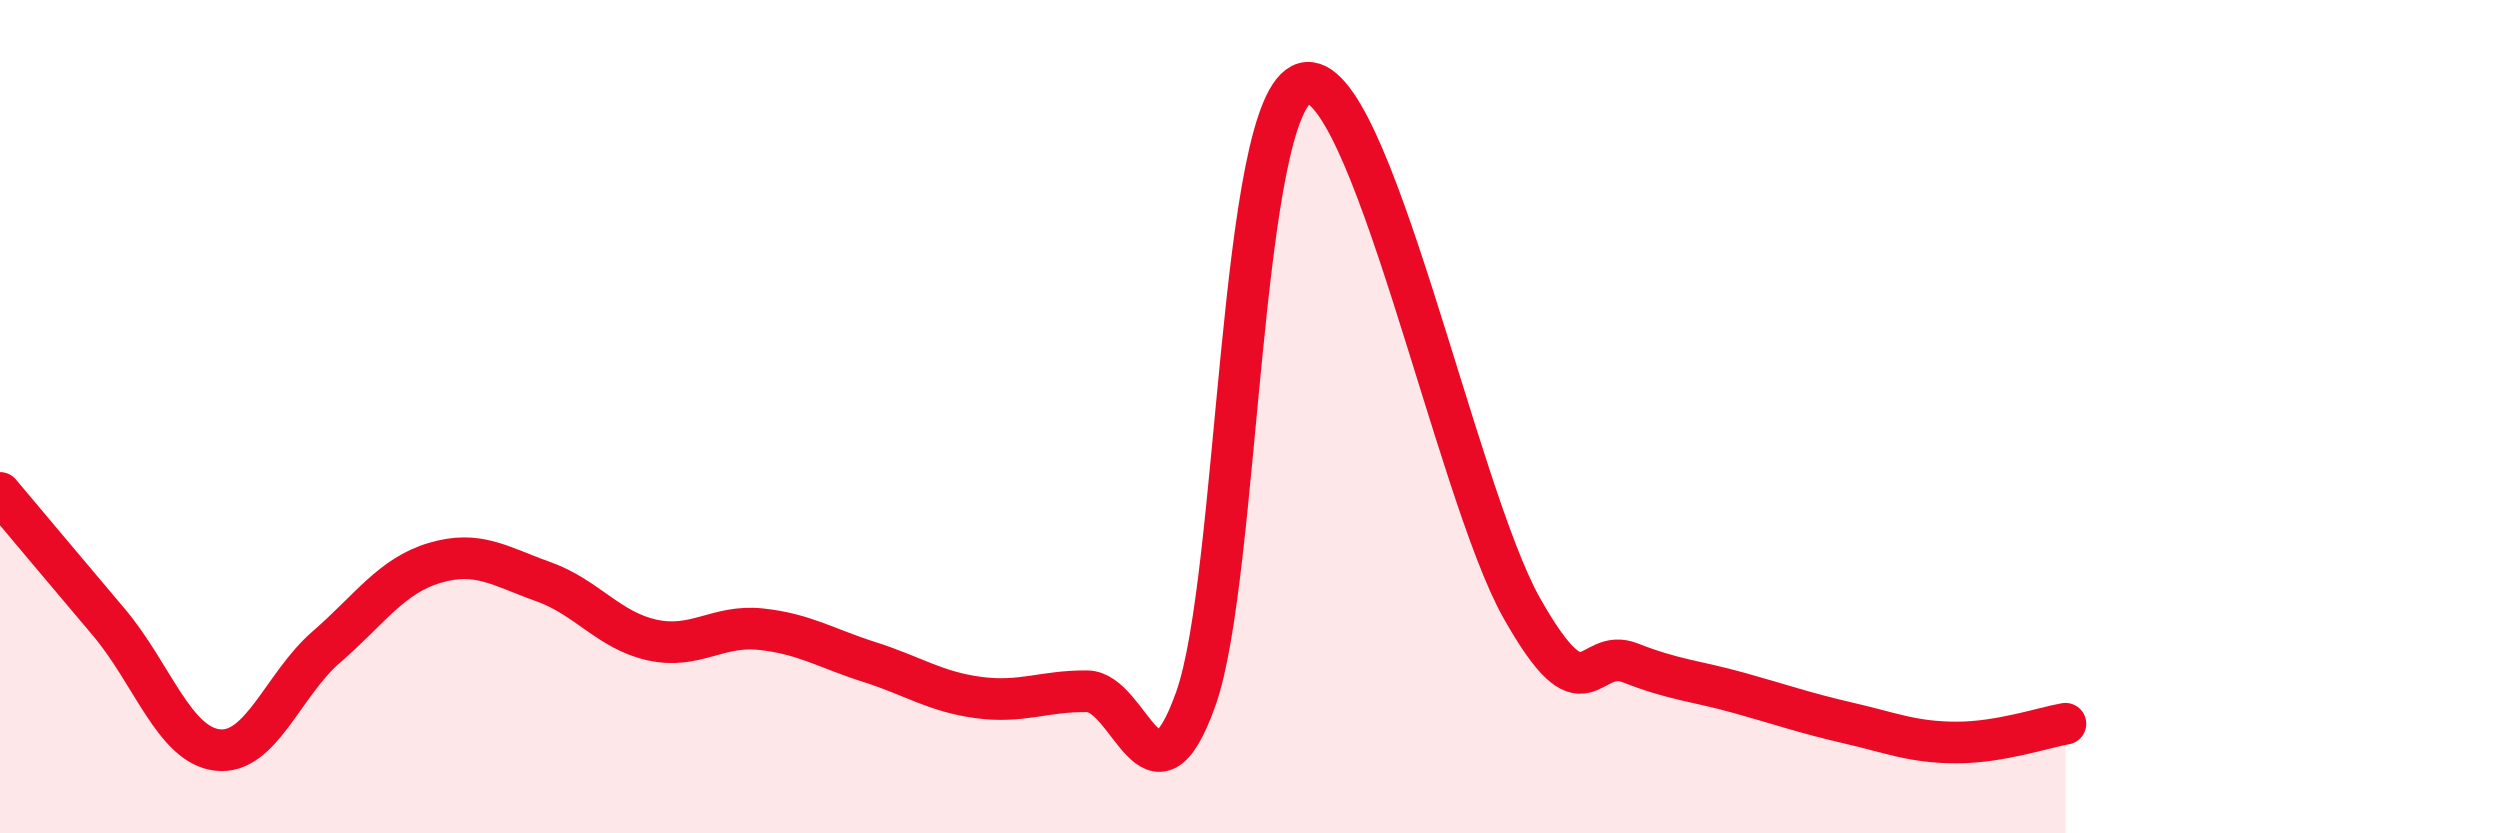
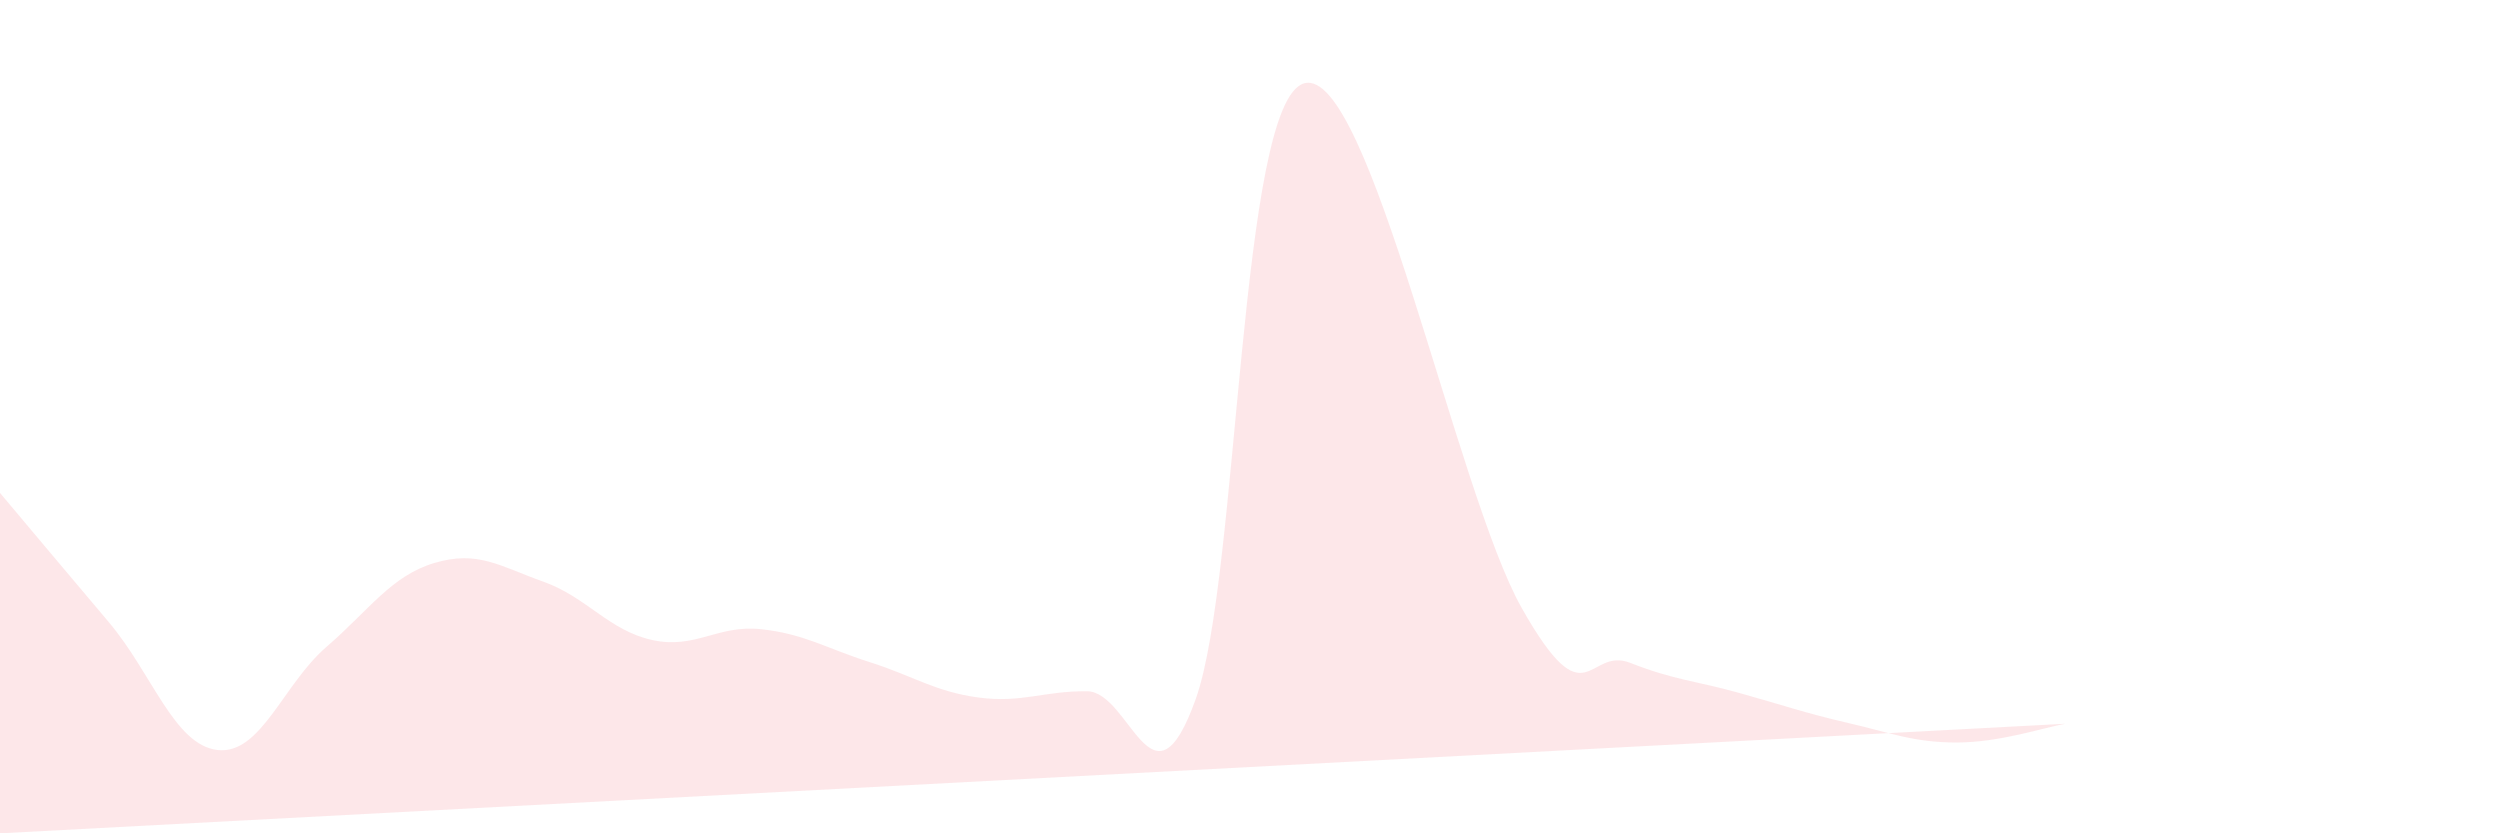
<svg xmlns="http://www.w3.org/2000/svg" width="60" height="20" viewBox="0 0 60 20">
-   <path d="M 0,11.83 C 0.52,12.45 1.57,13.7 2.61,14.93 C 3.65,16.16 4.18,17.88 5.22,18 C 6.26,18.12 6.79,16.43 7.83,15.53 C 8.87,14.63 9.39,13.82 10.43,13.51 C 11.47,13.2 12,13.59 13.04,13.96 C 14.08,14.33 14.61,15.13 15.65,15.36 C 16.69,15.59 17.22,14.99 18.26,15.1 C 19.3,15.21 19.83,15.56 20.87,15.89 C 21.91,16.22 22.44,16.6 23.48,16.74 C 24.52,16.88 25.05,16.58 26.09,16.59 C 27.13,16.6 27.66,19.69 28.7,16.77 C 29.74,13.85 29.74,2.44 31.3,2 C 32.86,1.56 34.95,11.81 36.52,14.59 C 38.09,17.37 38.09,15.5 39.13,15.91 C 40.17,16.32 40.7,16.34 41.74,16.63 C 42.78,16.92 43.31,17.11 44.35,17.35 C 45.39,17.59 45.92,17.82 46.96,17.82 C 48,17.82 49.05,17.46 49.57,17.37L49.57 20L0 20Z" fill="#EB0A25" opacity="0.1" stroke-linecap="round" stroke-linejoin="round" />
-   <path d="M 0,11.83 C 0.52,12.45 1.57,13.7 2.61,14.93 C 3.65,16.16 4.18,17.88 5.22,18 C 6.26,18.12 6.79,16.43 7.83,15.53 C 8.87,14.63 9.39,13.82 10.43,13.51 C 11.47,13.2 12,13.59 13.04,13.96 C 14.08,14.33 14.61,15.13 15.65,15.36 C 16.69,15.59 17.22,14.99 18.26,15.1 C 19.3,15.21 19.83,15.56 20.87,15.89 C 21.91,16.22 22.44,16.6 23.48,16.74 C 24.52,16.88 25.05,16.58 26.09,16.59 C 27.13,16.6 27.66,19.69 28.7,16.77 C 29.74,13.85 29.74,2.44 31.3,2 C 32.86,1.56 34.95,11.81 36.52,14.59 C 38.09,17.37 38.09,15.5 39.13,15.91 C 40.17,16.32 40.7,16.34 41.74,16.63 C 42.78,16.92 43.31,17.11 44.35,17.35 C 45.39,17.59 45.92,17.82 46.96,17.82 C 48,17.82 49.05,17.46 49.57,17.37" stroke="#EB0A25" stroke-width="1" fill="none" stroke-linecap="round" stroke-linejoin="round" />
+   <path d="M 0,11.83 C 0.52,12.45 1.57,13.7 2.61,14.93 C 3.65,16.16 4.18,17.88 5.22,18 C 6.26,18.12 6.79,16.43 7.83,15.53 C 8.87,14.63 9.39,13.82 10.43,13.51 C 11.47,13.2 12,13.59 13.04,13.96 C 14.08,14.33 14.61,15.13 15.65,15.36 C 16.69,15.59 17.22,14.99 18.26,15.1 C 19.3,15.21 19.83,15.56 20.87,15.89 C 21.91,16.22 22.44,16.6 23.48,16.74 C 24.52,16.88 25.05,16.58 26.09,16.59 C 27.13,16.6 27.66,19.69 28.7,16.77 C 29.74,13.85 29.74,2.44 31.3,2 C 32.86,1.56 34.95,11.81 36.52,14.59 C 38.09,17.37 38.09,15.5 39.13,15.91 C 40.17,16.32 40.7,16.34 41.74,16.63 C 42.78,16.92 43.31,17.11 44.35,17.35 C 45.39,17.59 45.92,17.82 46.96,17.82 C 48,17.82 49.05,17.46 49.57,17.37L0 20Z" fill="#EB0A25" opacity="0.1" stroke-linecap="round" stroke-linejoin="round" />
</svg>